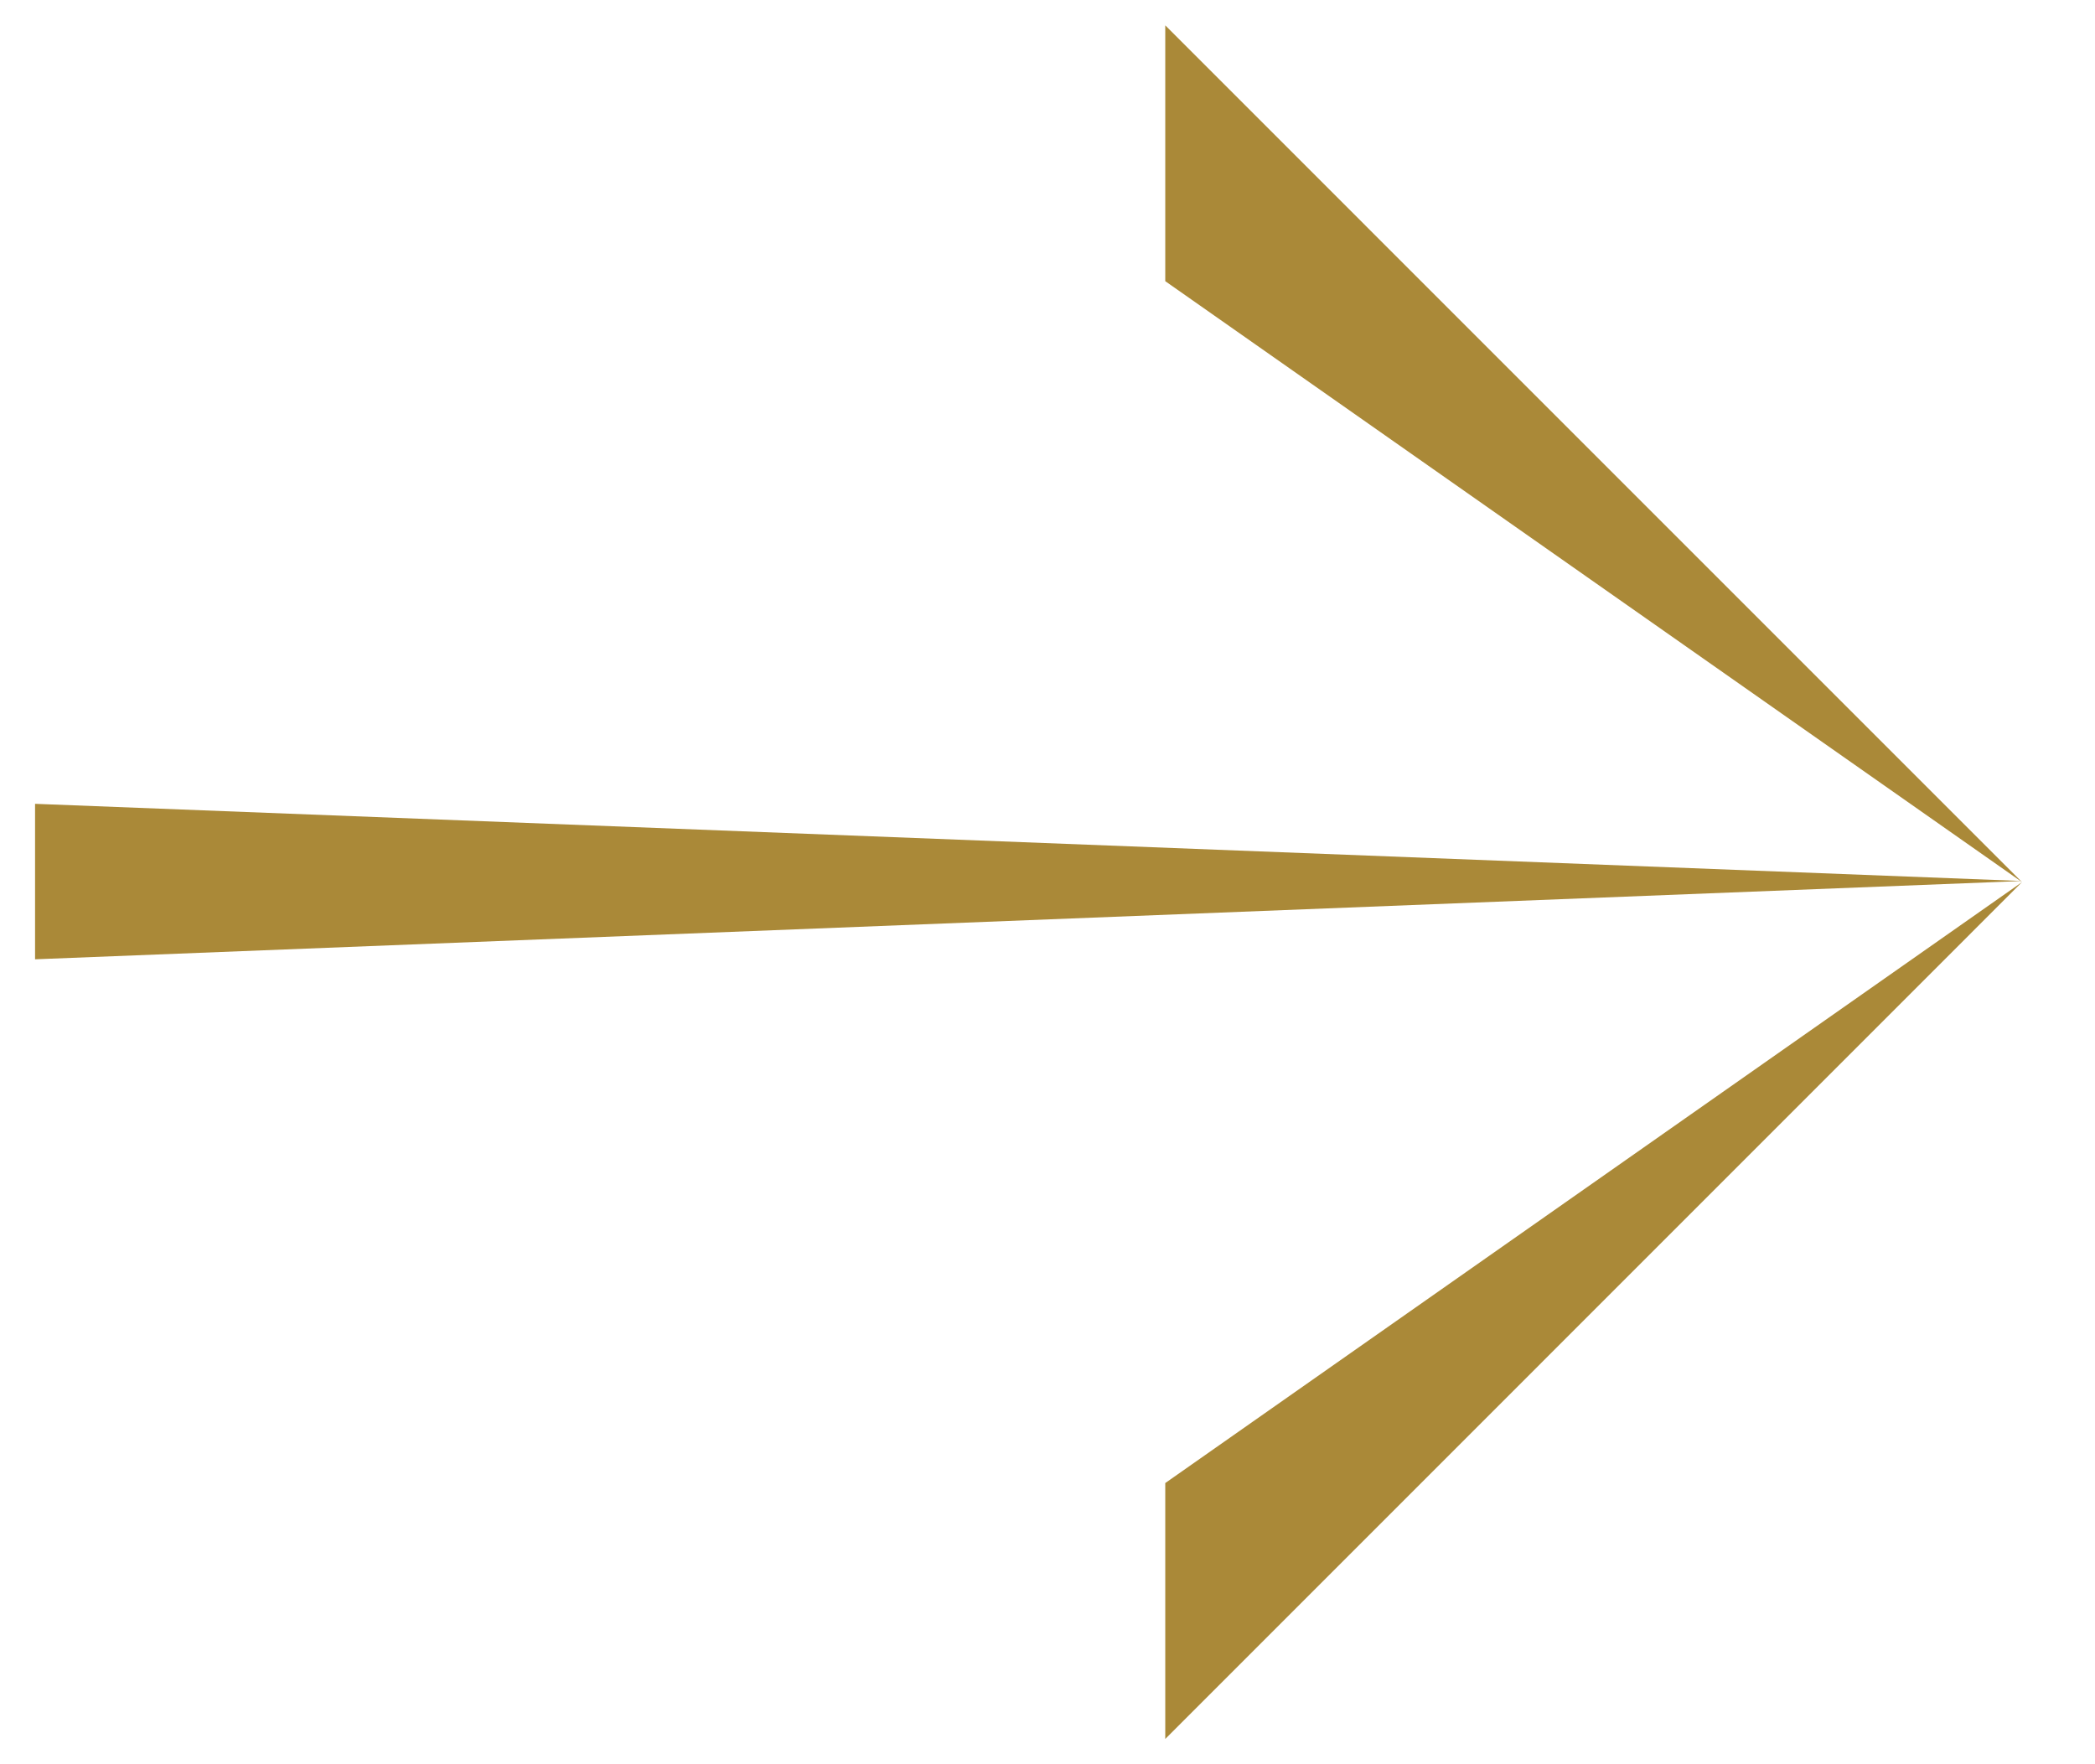
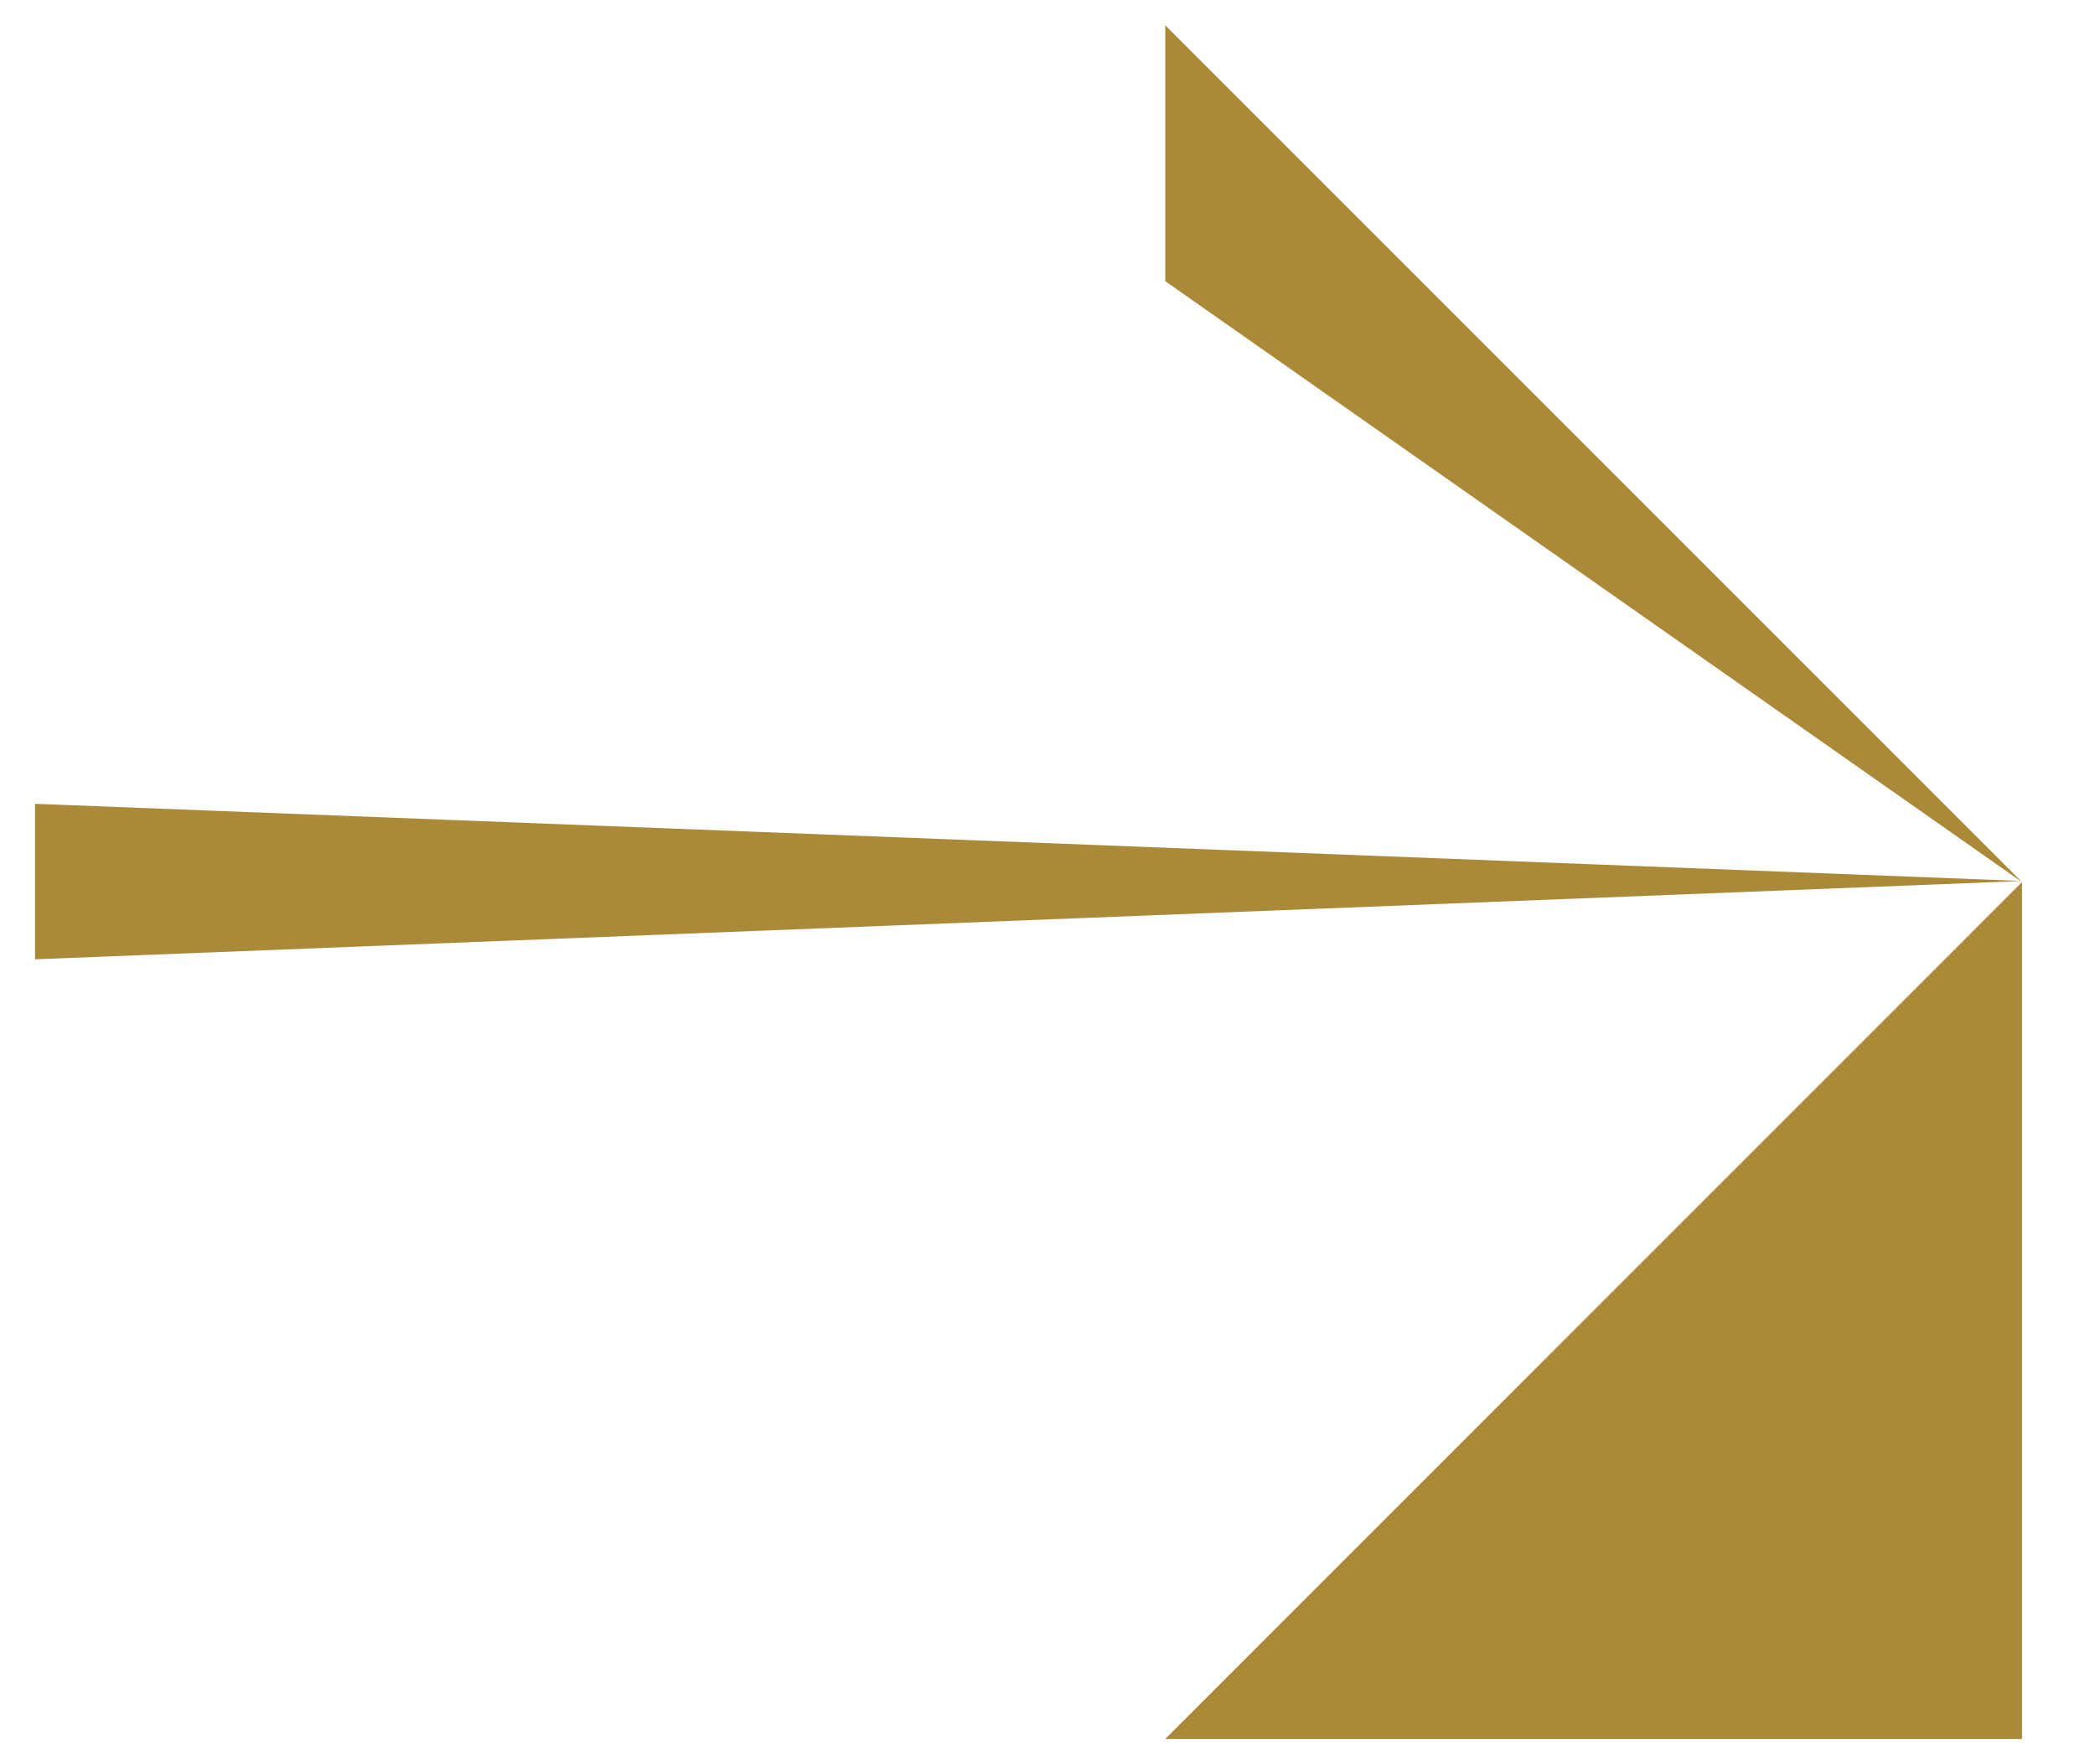
<svg xmlns="http://www.w3.org/2000/svg" width="19" height="16" viewBox="0 0 19 16" fill="none">
-   <path d="M10.568 0.23L18.338 8L10.568 2.55V0.23ZM10.568 15.771L18.338 8L10.568 13.45V15.771ZM0.318 7.29V8.7L18.338 7.99L0.318 7.29Z" fill="#AA8938" />
+   <path d="M10.568 0.23L18.338 8L10.568 2.55V0.23ZM10.568 15.771L18.338 8V15.771ZM0.318 7.29V8.7L18.338 7.99L0.318 7.29Z" fill="#AA8938" />
</svg>